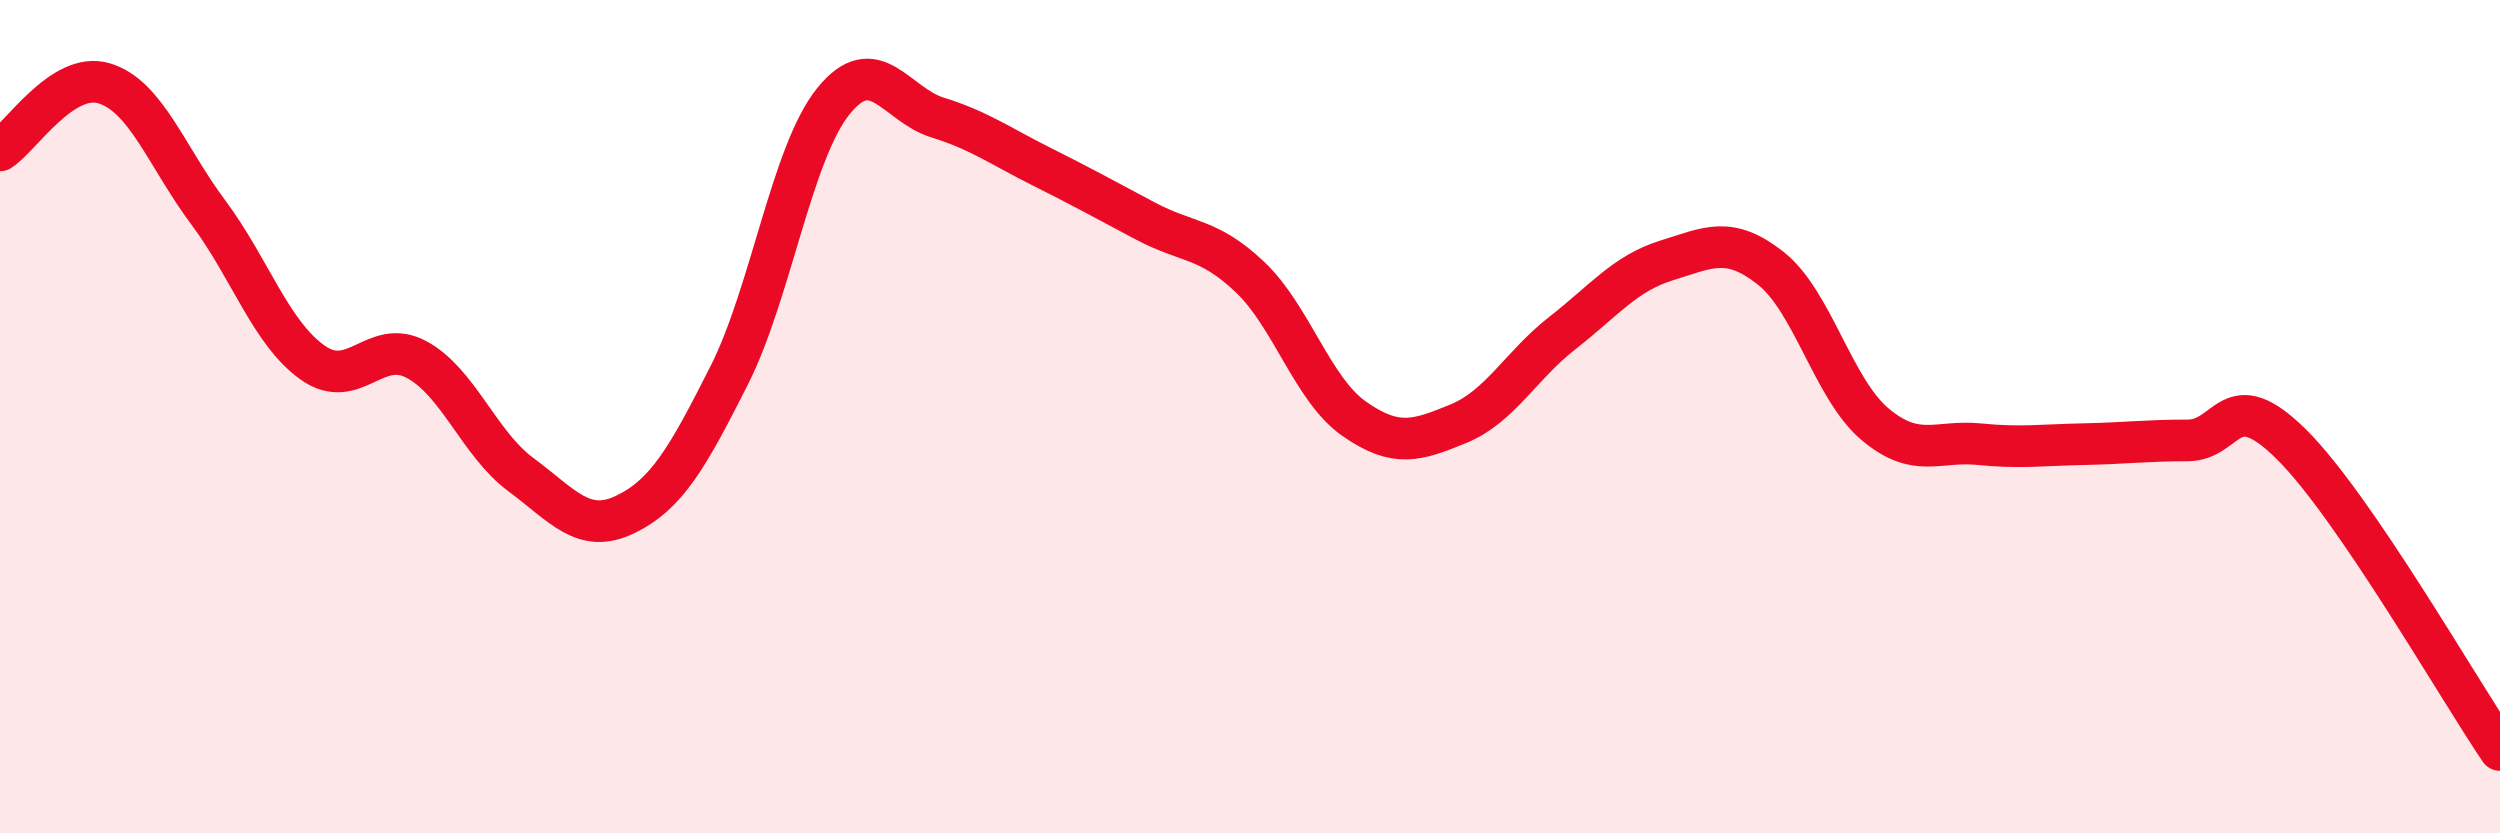
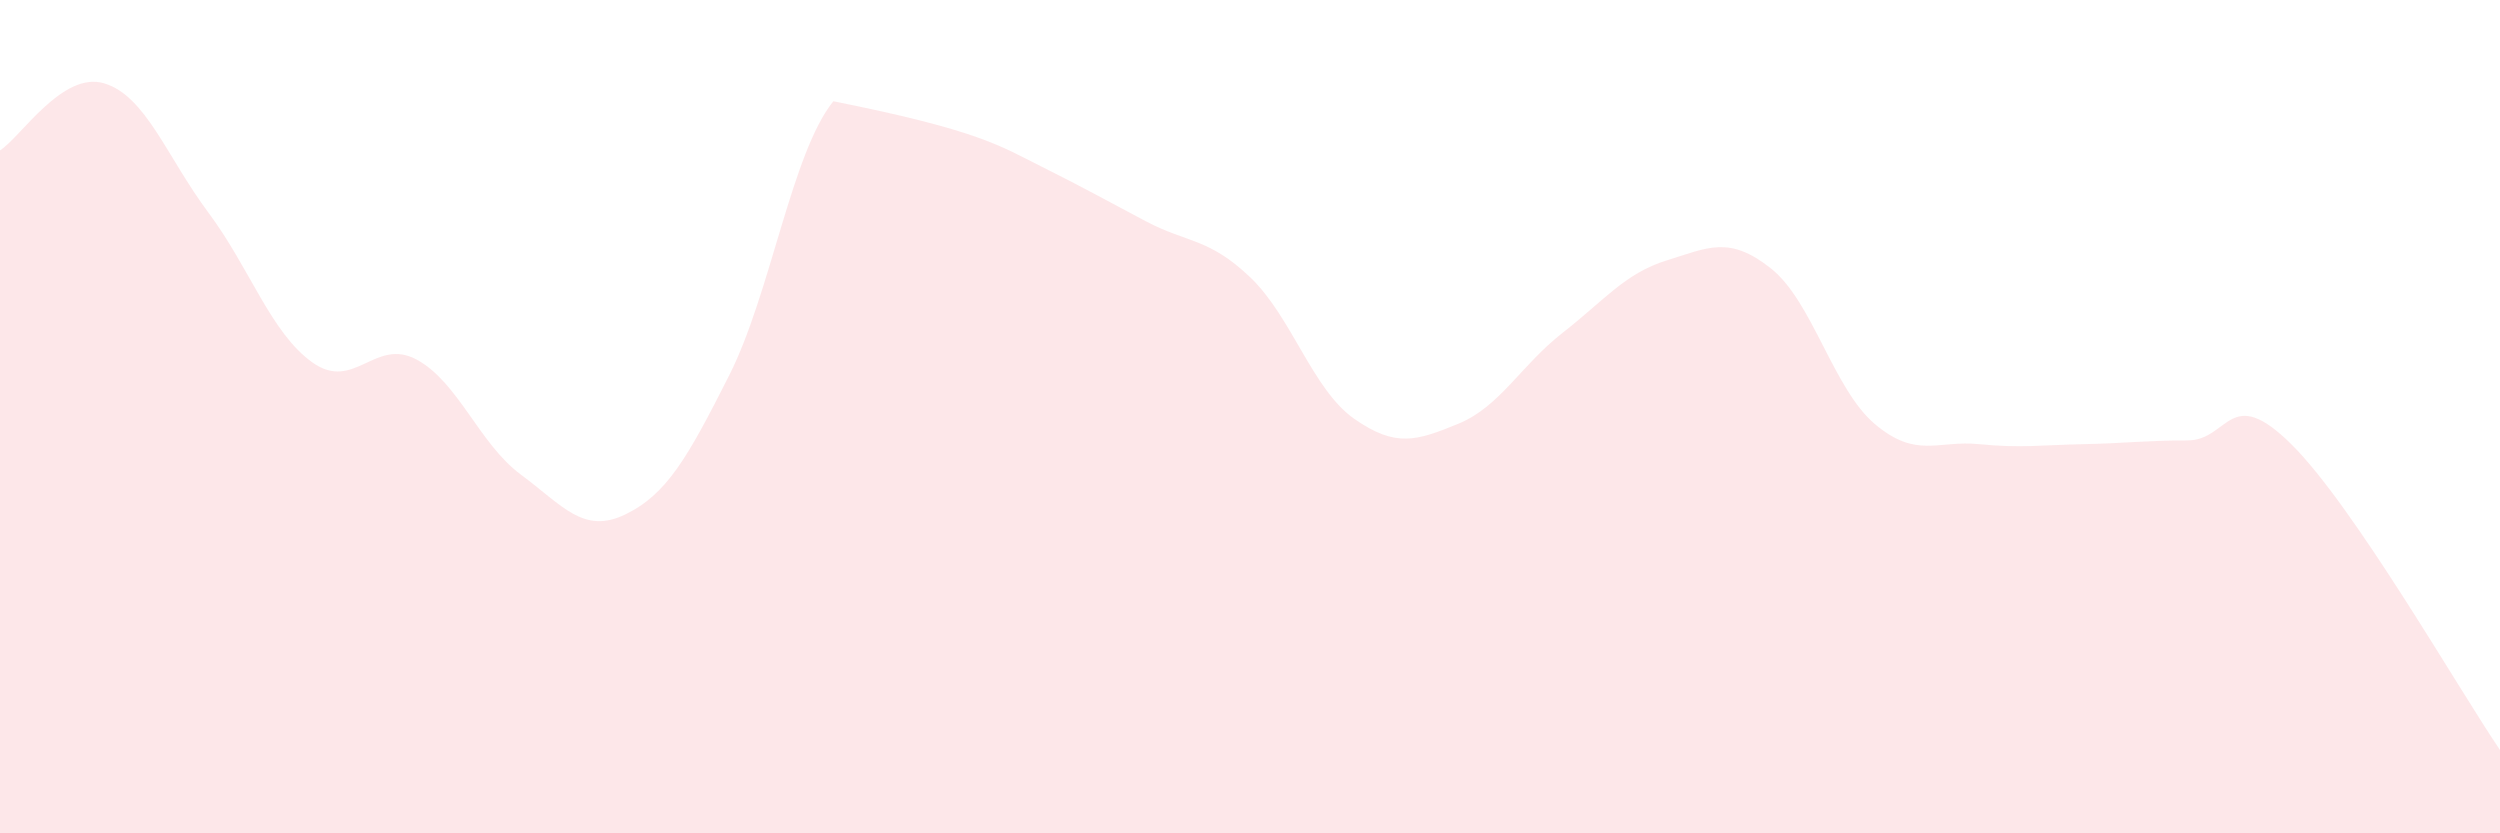
<svg xmlns="http://www.w3.org/2000/svg" width="60" height="20" viewBox="0 0 60 20">
-   <path d="M 0,3.61 C 0.5,3.29 1.5,1.7 2.5,2 C 3.5,2.3 4,3.76 5,5.1 C 6,6.44 6.5,7.99 7.5,8.7 C 8.5,9.41 9,8.09 10,8.63 C 11,9.17 11.5,10.65 12.5,11.39 C 13.5,12.13 14,12.83 15,12.35 C 16,11.87 16.5,10.99 17.5,9.01 C 18.5,7.03 19,3.67 20,2.43 C 21,1.19 21.5,2.51 22.5,2.82 C 23.5,3.13 24,3.5 25,4 C 26,4.5 26.5,4.78 27.5,5.31 C 28.5,5.84 29,5.7 30,6.65 C 31,7.6 31.5,9.35 32.5,10.05 C 33.5,10.75 34,10.58 35,10.17 C 36,9.76 36.5,8.77 37.5,7.99 C 38.5,7.21 39,6.56 40,6.25 C 41,5.94 41.5,5.65 42.5,6.44 C 43.5,7.23 44,9.34 45,10.18 C 46,11.02 46.5,10.56 47.5,10.66 C 48.5,10.76 49,10.68 50,10.66 C 51,10.64 51.5,10.57 52.5,10.57 C 53.5,10.57 53.5,9.18 55,10.67 C 56.5,12.16 59,16.53 60,18L60 20L0 20Z" fill="#EB0A25" opacity="0.1" stroke-linecap="round" stroke-linejoin="round" />
-   <path d="M 0,3.61 C 0.5,3.29 1.5,1.7 2.5,2 C 3.5,2.3 4,3.76 5,5.1 C 6,6.44 6.5,7.99 7.5,8.7 C 8.5,9.41 9,8.09 10,8.63 C 11,9.17 11.5,10.65 12.5,11.39 C 13.5,12.13 14,12.83 15,12.35 C 16,11.87 16.5,10.99 17.5,9.01 C 18.5,7.03 19,3.67 20,2.43 C 21,1.19 21.5,2.51 22.5,2.82 C 23.5,3.13 24,3.5 25,4 C 26,4.5 26.5,4.78 27.5,5.31 C 28.5,5.84 29,5.7 30,6.65 C 31,7.6 31.5,9.35 32.5,10.05 C 33.5,10.75 34,10.58 35,10.17 C 36,9.76 36.5,8.77 37.5,7.99 C 38.5,7.21 39,6.56 40,6.25 C 41,5.94 41.5,5.65 42.5,6.44 C 43.5,7.23 44,9.34 45,10.18 C 46,11.02 46.5,10.56 47.5,10.66 C 48.5,10.76 49,10.68 50,10.66 C 51,10.64 51.5,10.57 52.5,10.57 C 53.5,10.57 53.5,9.18 55,10.67 C 56.5,12.16 59,16.53 60,18" stroke="#EB0A25" stroke-width="1" fill="none" stroke-linecap="round" stroke-linejoin="round" />
+   <path d="M 0,3.61 C 0.5,3.29 1.5,1.7 2.5,2 C 3.5,2.3 4,3.76 5,5.1 C 6,6.44 6.5,7.99 7.5,8.7 C 8.5,9.41 9,8.09 10,8.63 C 11,9.17 11.5,10.65 12.5,11.39 C 13.5,12.13 14,12.83 15,12.35 C 16,11.87 16.5,10.99 17.5,9.01 C 18.5,7.03 19,3.67 20,2.43 C 23.5,3.13 24,3.5 25,4 C 26,4.5 26.5,4.78 27.5,5.31 C 28.5,5.84 29,5.7 30,6.65 C 31,7.6 31.5,9.35 32.5,10.05 C 33.5,10.75 34,10.58 35,10.17 C 36,9.76 36.5,8.77 37.5,7.99 C 38.5,7.21 39,6.56 40,6.25 C 41,5.94 41.5,5.65 42.5,6.44 C 43.5,7.23 44,9.34 45,10.18 C 46,11.02 46.5,10.56 47.5,10.66 C 48.5,10.76 49,10.68 50,10.66 C 51,10.64 51.5,10.57 52.5,10.57 C 53.5,10.57 53.5,9.18 55,10.67 C 56.5,12.16 59,16.53 60,18L60 20L0 20Z" fill="#EB0A25" opacity="0.1" stroke-linecap="round" stroke-linejoin="round" />
</svg>